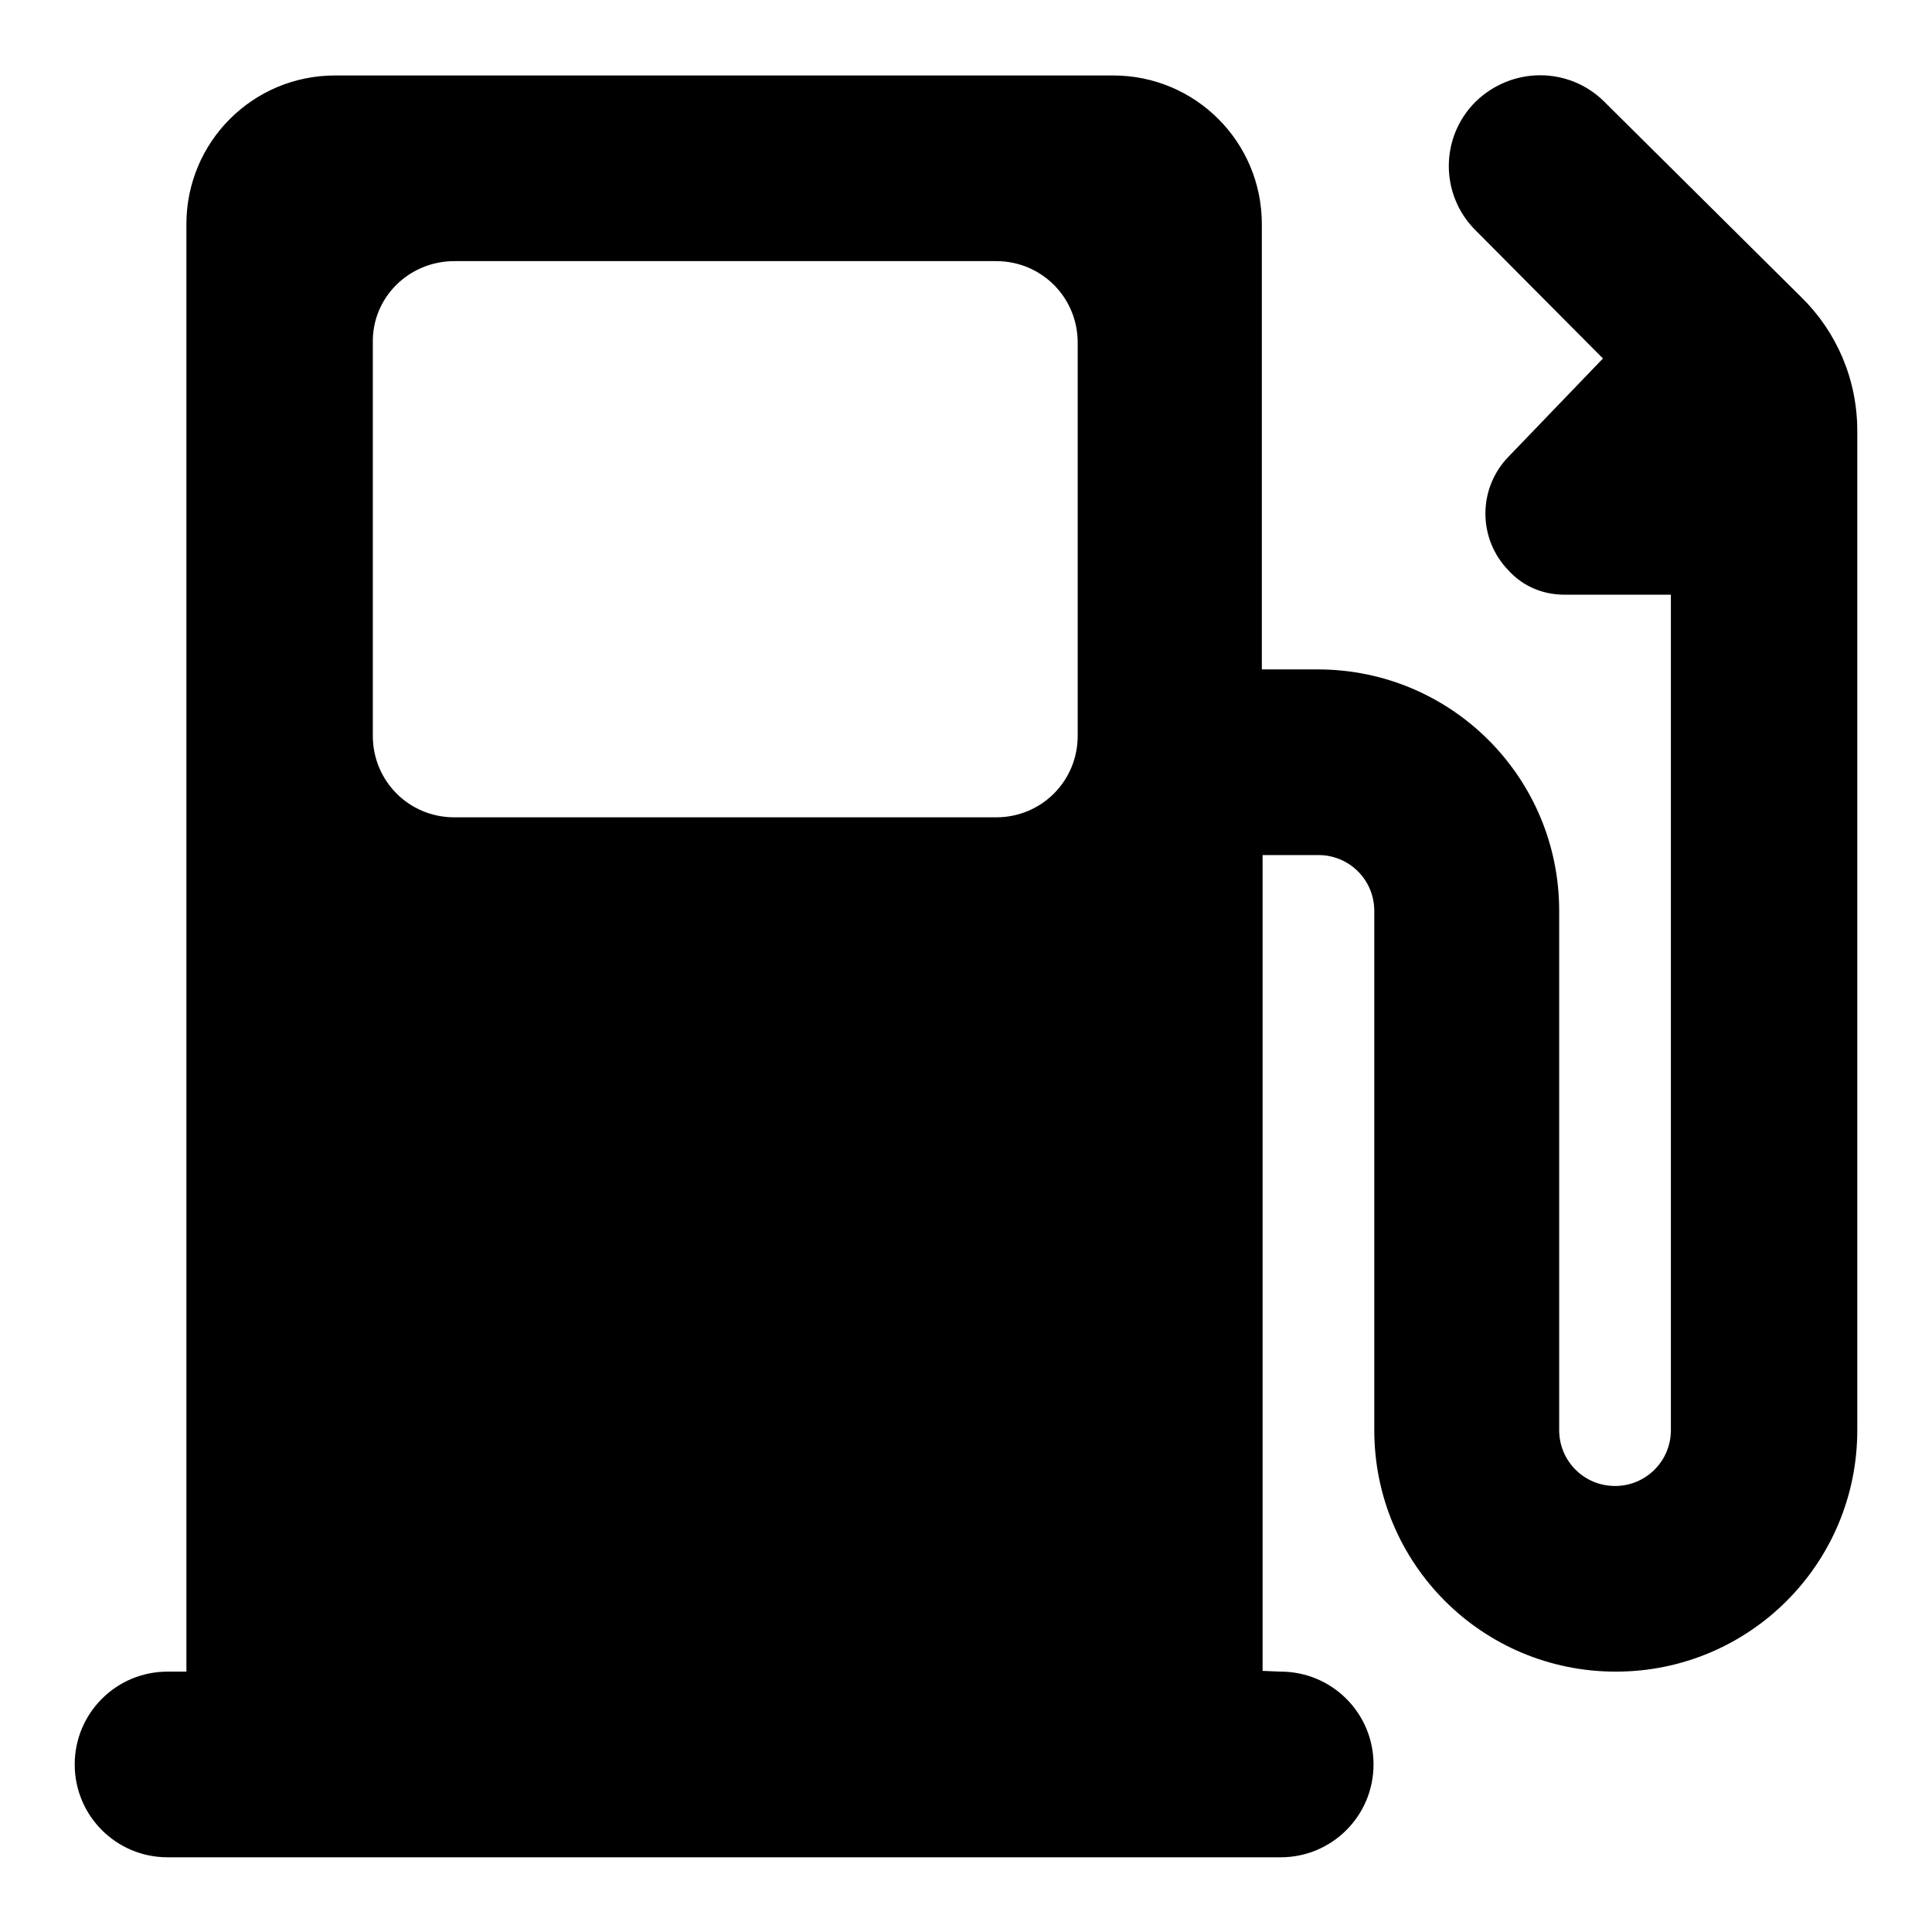
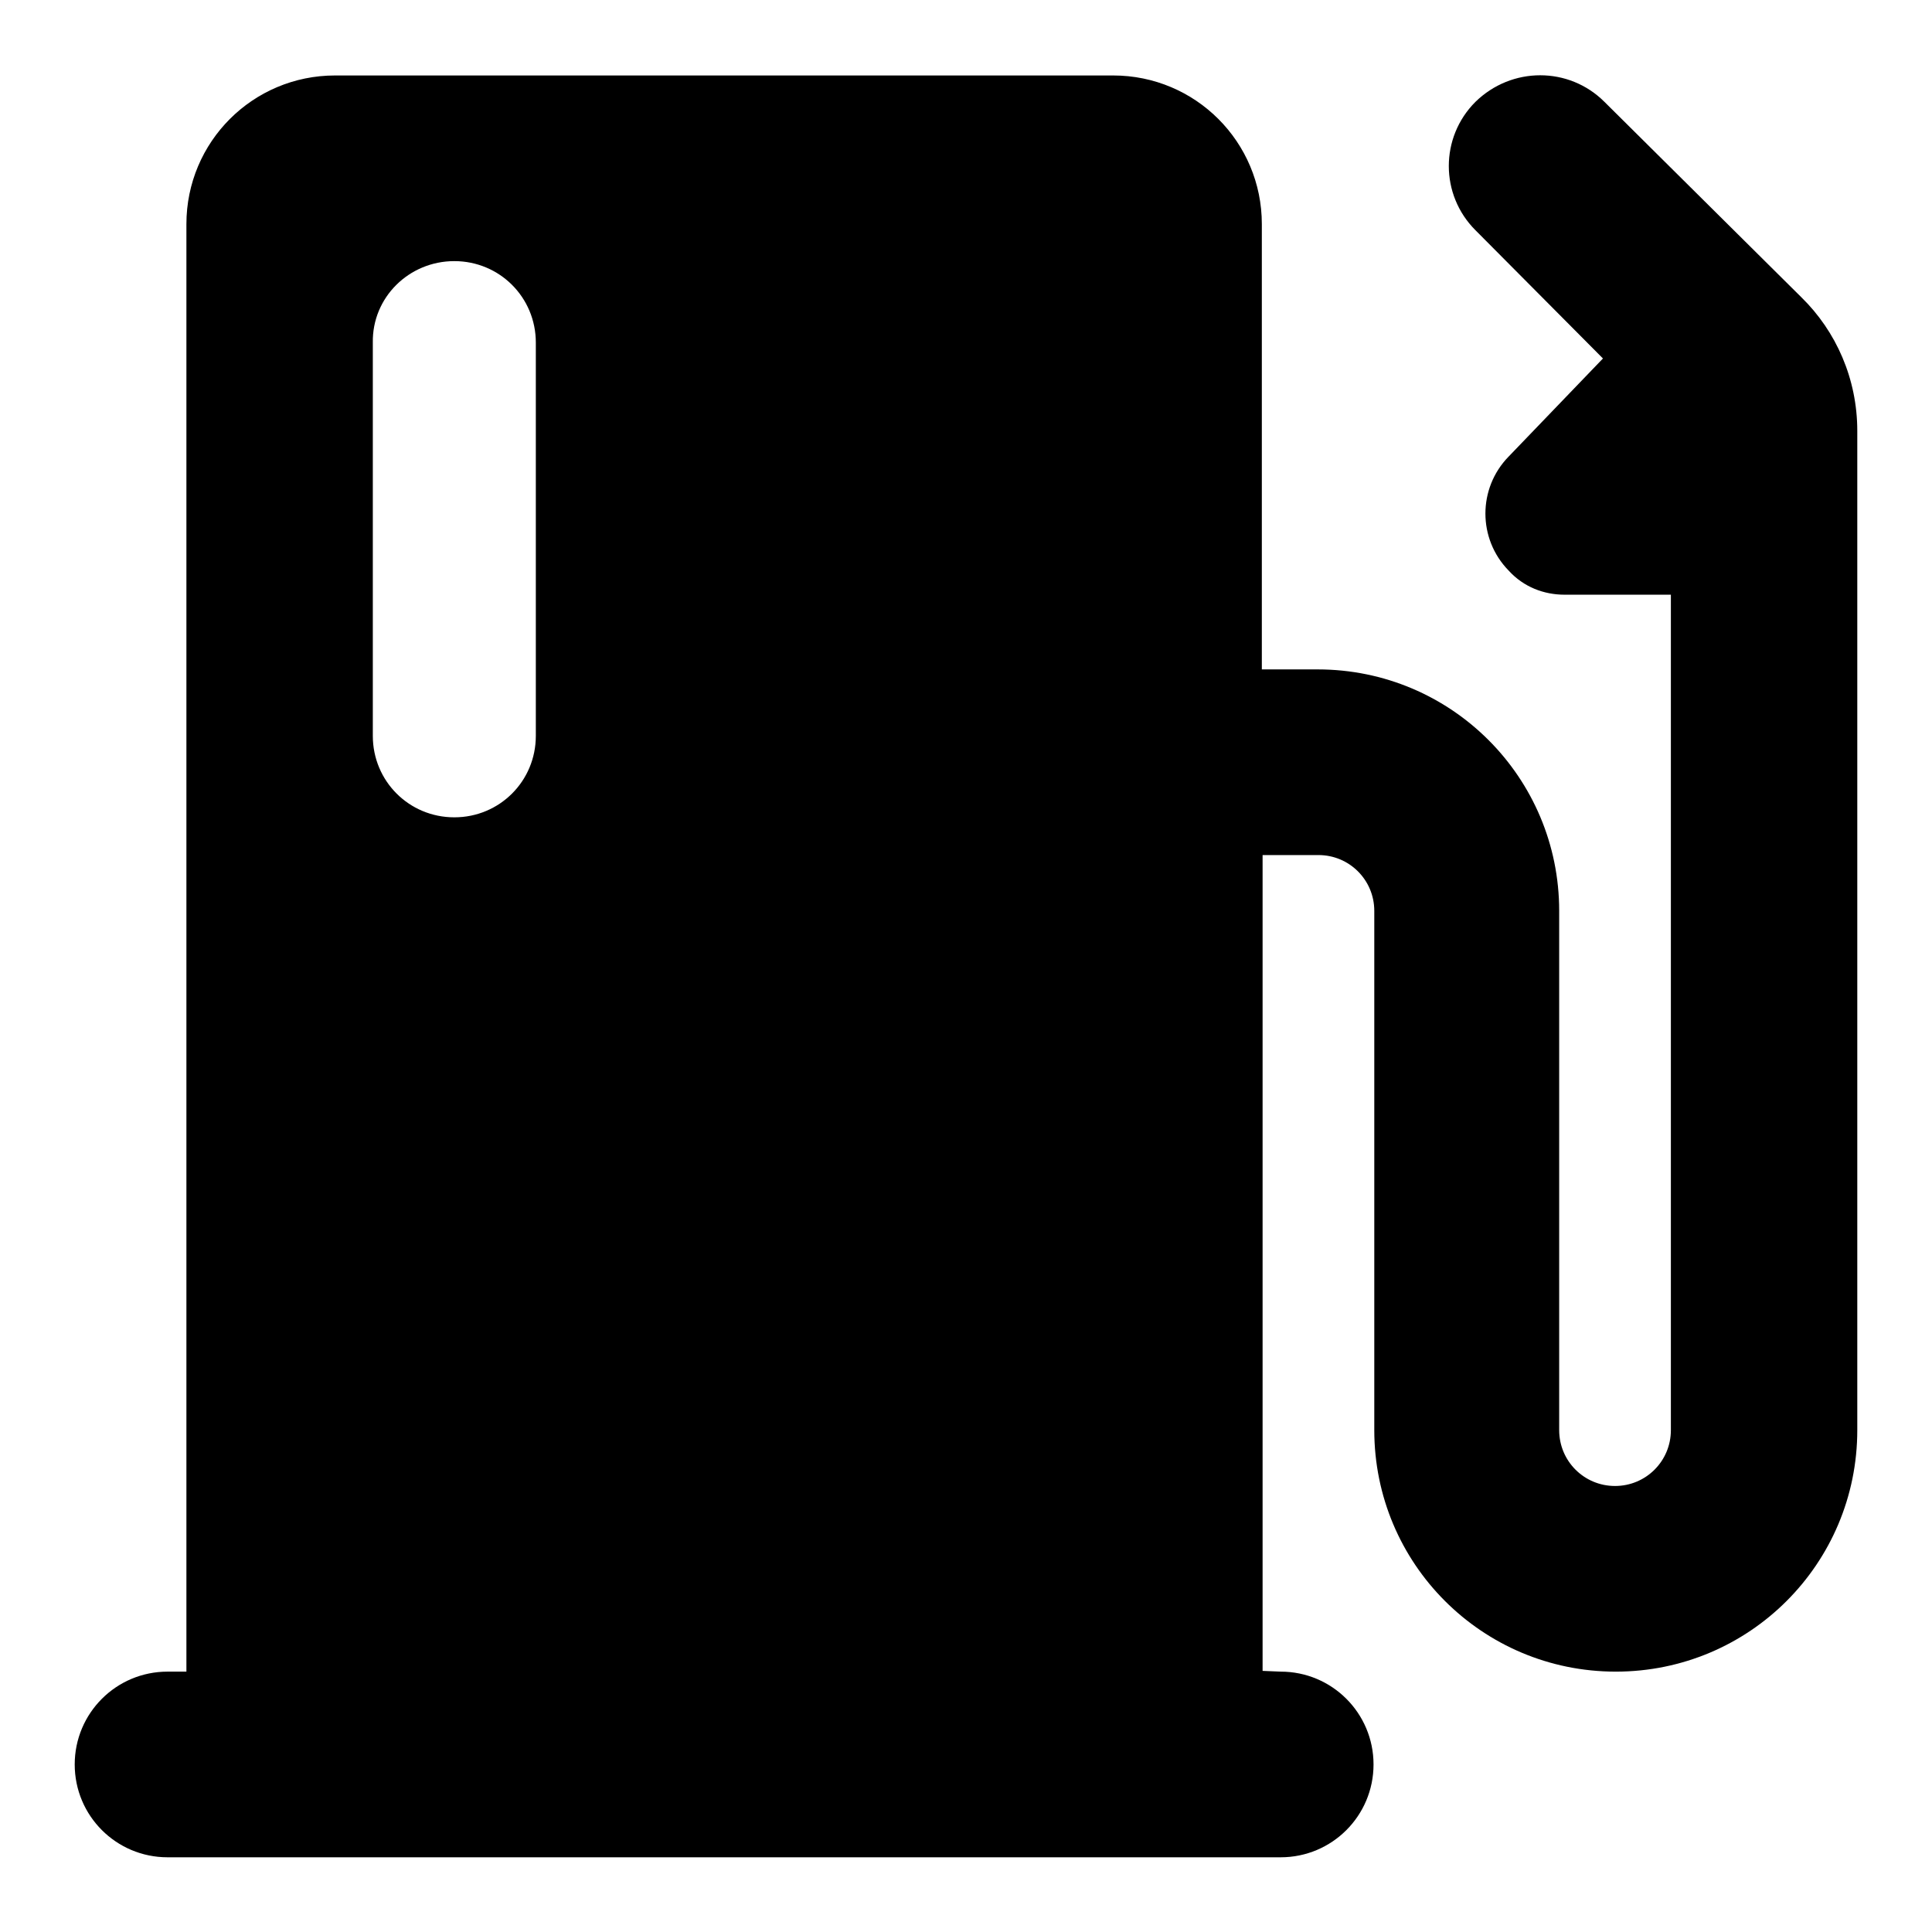
<svg xmlns="http://www.w3.org/2000/svg" version="1.1" x="0px" y="0px" viewBox="0 0 256 256" enable-background="new 0 0 256 256" xml:space="preserve">
  <g>
    <g>
-       <path fill="#000000" d="M167.3,221.4V113.3h7.4c4.1,0,7.4,3.3,7.4,7.4v68.8c0,17.7,14.3,32,32,32c17.7,0,32-14.3,32-32V57.1c0-6.9-2.8-13.2-7.4-17.7l-26.1-25.9c-4.7-4.7-12.3-4.7-17.1,0c-4.7,4.7-4.7,12.3,0,17l16.9,17l-12.5,13c-4.1,4.2-4.1,10.9,0,15.1c2,2.2,4.7,3.2,7.4,3.2l14.1,0v110.7c0,4.1-3.3,7.4-7.4,7.4s-7.4-3.3-7.4-7.4v-68.8c0-17.7-14.3-32-32-32h-7.4v-59c0-10.9-8.8-19.7-19.7-19.7H44.4c-10.9,0-19.7,8.8-19.7,19.7v191.8h-2.5c-6.8,0-12.3,5.5-12.3,12.3c0,6.8,5.5,12.3,12.3,12.3h147.5c6.8,0,12.3-5.5,12.3-12.3c0-6.8-5.5-12.3-12.3-12.3L167.3,221.4L167.3,221.4z M60.2,34.6h71.8c6,0,10.8,4.8,10.8,10.8v52.1c0,6-4.8,10.8-10.8,10.8H60.2c-6,0-10.8-4.8-10.8-10.8V45.4C49.3,39.4,54.2,34.6,60.2,34.6z" />
+       <path fill="#000000" d="M167.3,221.4V113.3h7.4c4.1,0,7.4,3.3,7.4,7.4v68.8c0,17.7,14.3,32,32,32c17.7,0,32-14.3,32-32V57.1c0-6.9-2.8-13.2-7.4-17.7l-26.1-25.9c-4.7-4.7-12.3-4.7-17.1,0c-4.7,4.7-4.7,12.3,0,17l16.9,17l-12.5,13c-4.1,4.2-4.1,10.9,0,15.1c2,2.2,4.7,3.2,7.4,3.2l14.1,0v110.7c0,4.1-3.3,7.4-7.4,7.4s-7.4-3.3-7.4-7.4v-68.8c0-17.7-14.3-32-32-32h-7.4v-59c0-10.9-8.8-19.7-19.7-19.7H44.4c-10.9,0-19.7,8.8-19.7,19.7v191.8h-2.5c-6.8,0-12.3,5.5-12.3,12.3c0,6.8,5.5,12.3,12.3,12.3h147.5c6.8,0,12.3-5.5,12.3-12.3c0-6.8-5.5-12.3-12.3-12.3L167.3,221.4L167.3,221.4z M60.2,34.6c6,0,10.8,4.8,10.8,10.8v52.1c0,6-4.8,10.8-10.8,10.8H60.2c-6,0-10.8-4.8-10.8-10.8V45.4C49.3,39.4,54.2,34.6,60.2,34.6z" />
    </g>
  </g>
</svg>